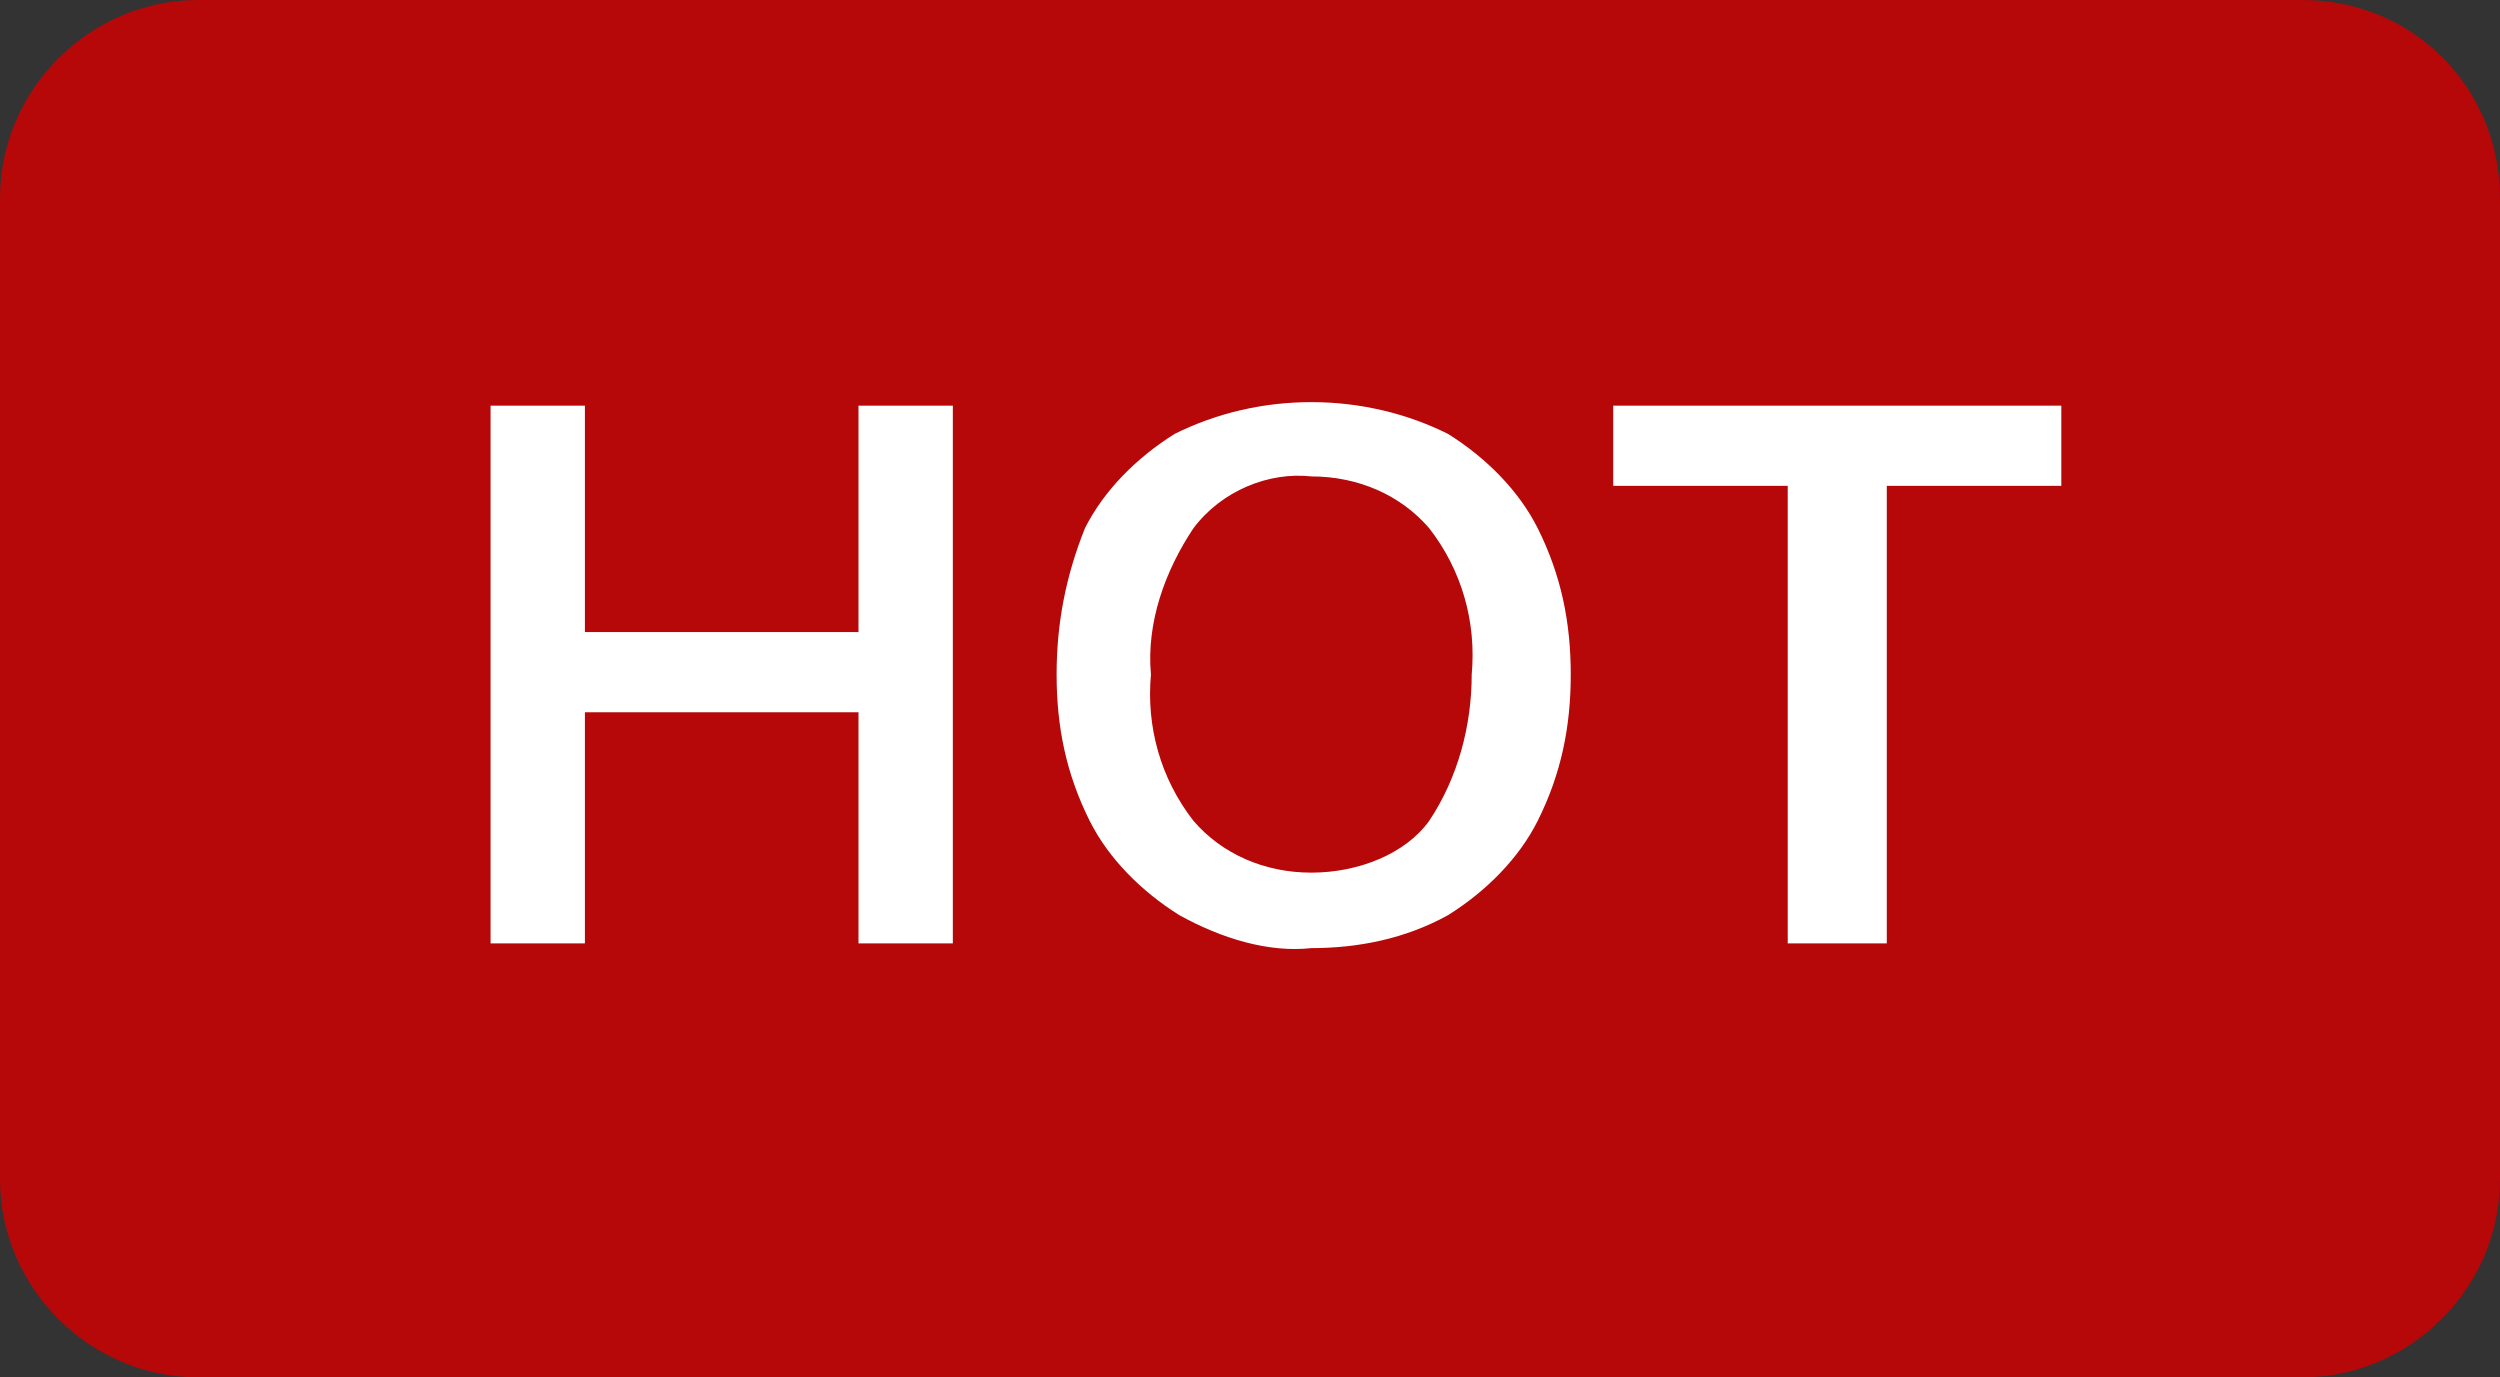
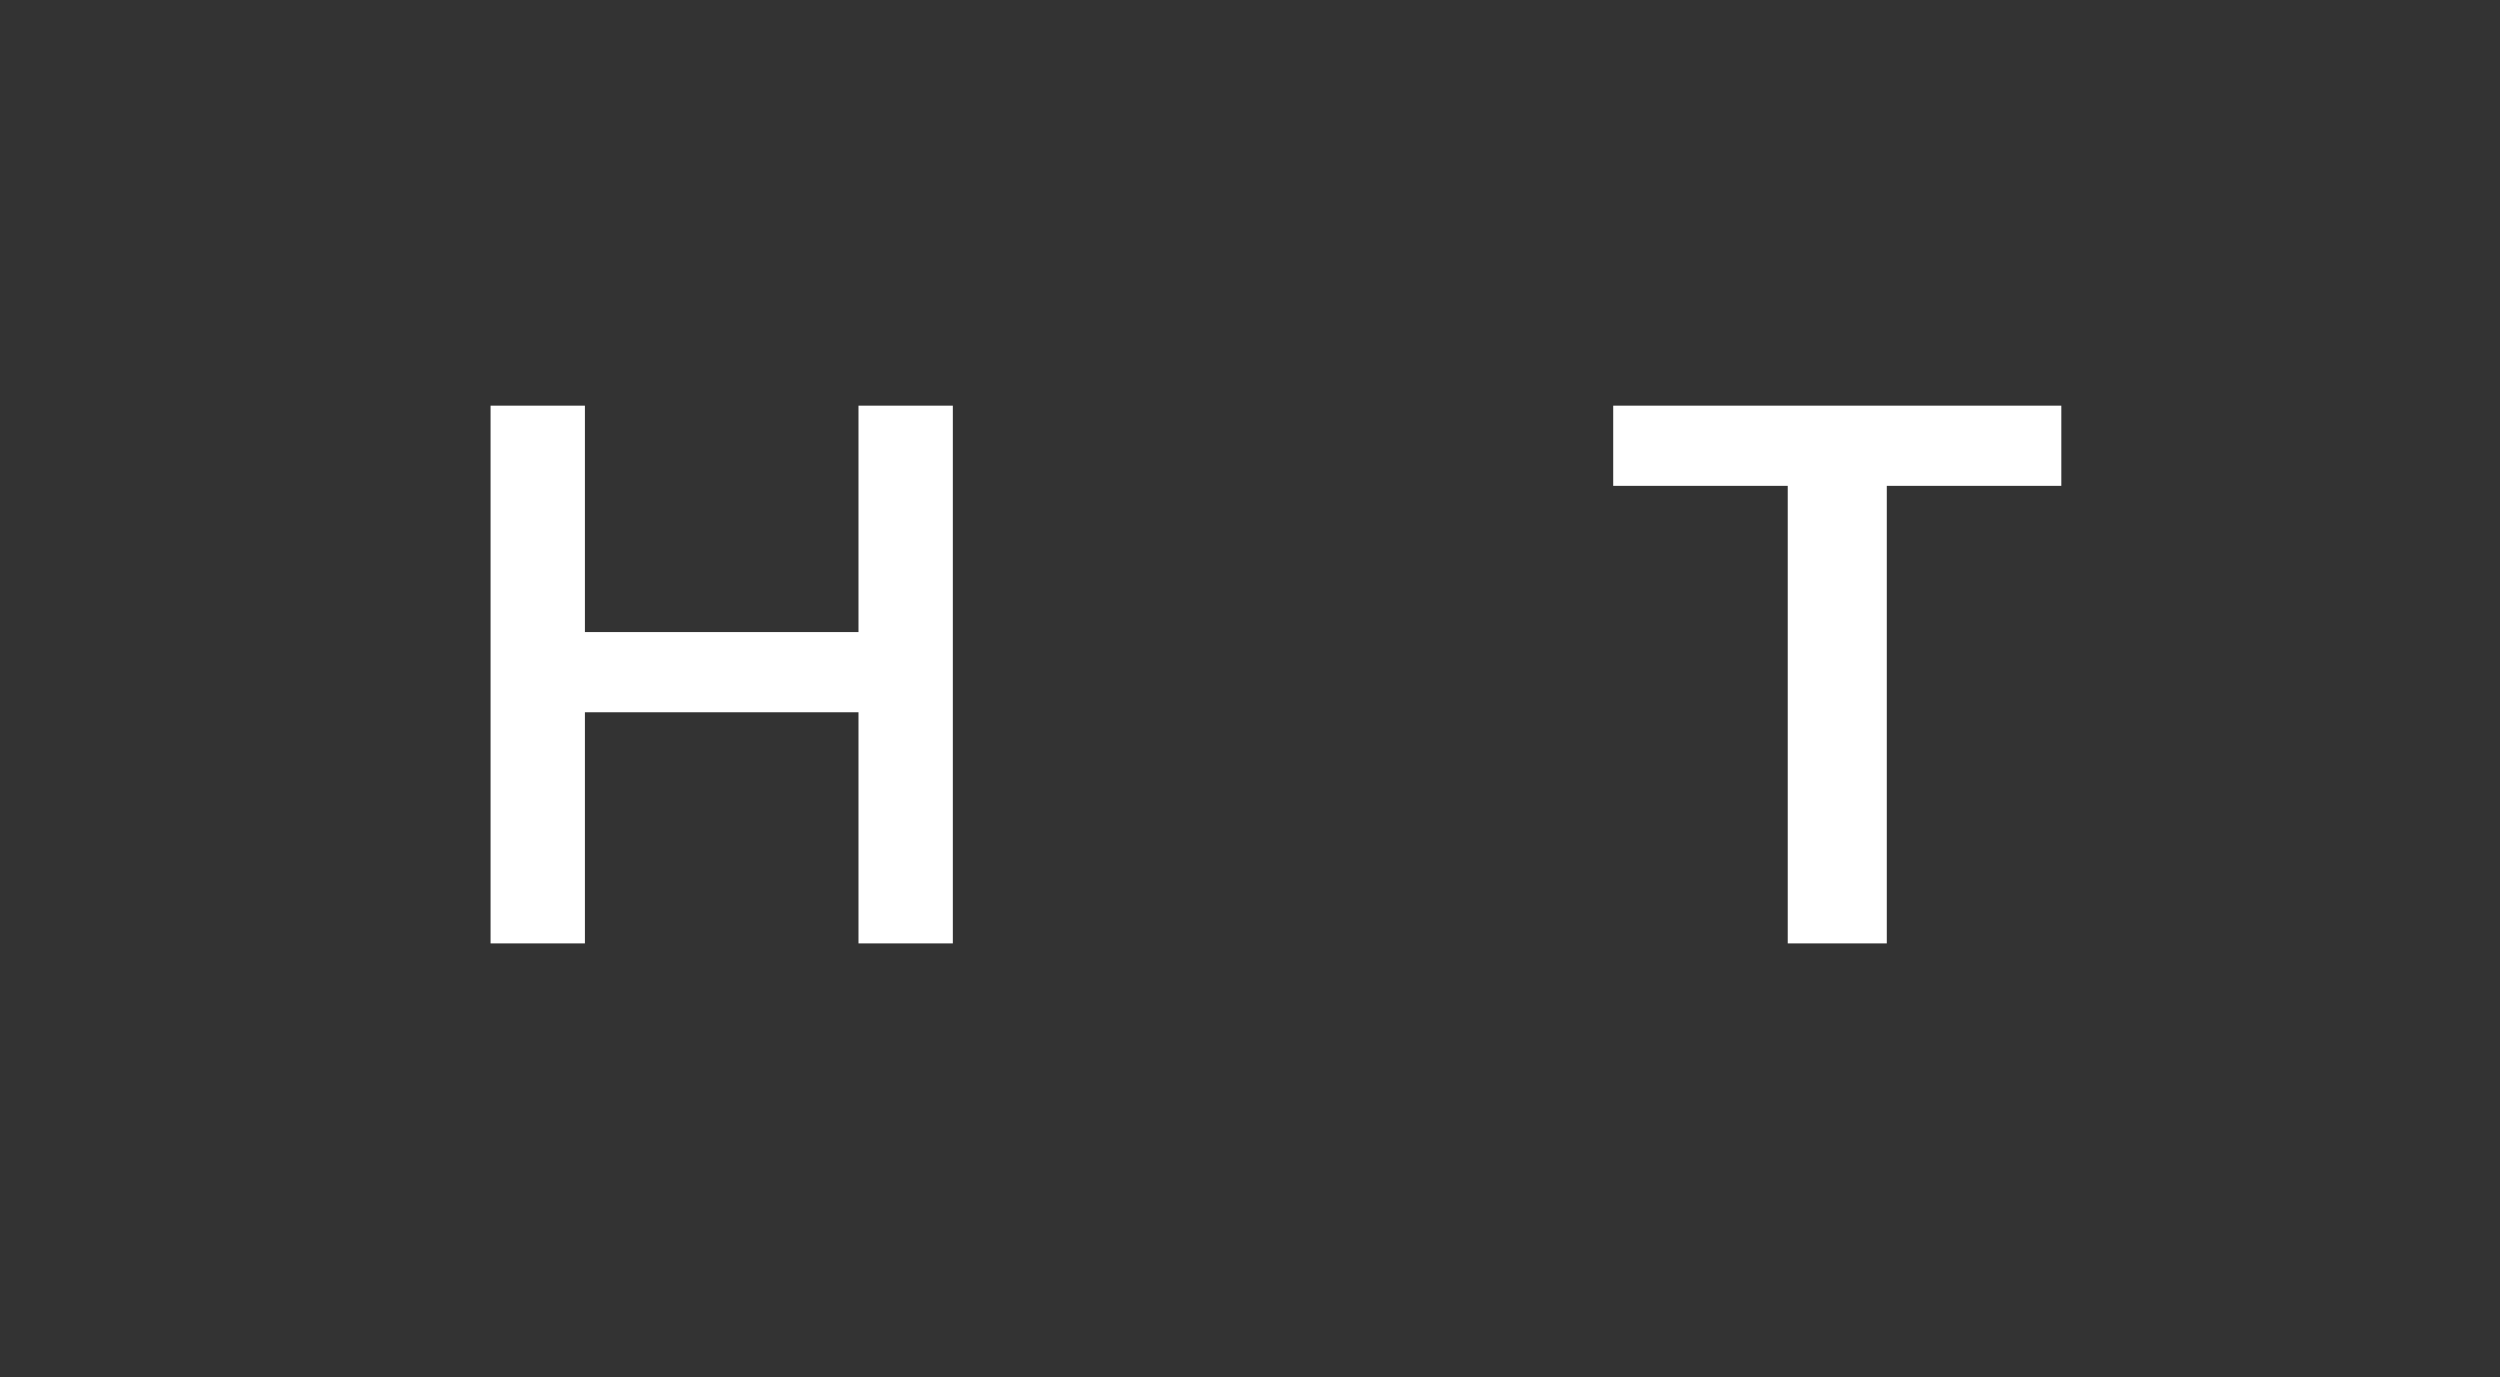
<svg xmlns="http://www.w3.org/2000/svg" version="1.1" id="Vrstva_1" x="0px" y="0px" viewBox="0 0 53 29.2" style="enable-background:new 0 0 53 29.2;" xml:space="preserve">
  <rect x="0" y="0" width="53" height="29.2" fill="#333333" stroke="none" />
  <style type="text/css">
	.st0{opacity:0.85;fill:#CC0000;enable-background:new    ;}
	.st1{fill:#FFFFFF;}
</style>
  <title>Datový zdroj 3</title>
  <g id="Vrstva_2_1_">
    <g id="Vrstva_1-2">
-       <path class="st0" d="M4.2,0h44.6C51.2,0,53,1.9,53,4.2V25c0,2.3-1.9,4.2-4.2,4.2H4.2C1.9,29.2,0,27.3,0,25V4.2C0,1.9,1.9,0,4.2,0z    " />
      <path class="st1" d="M18.2,8.6h2V20h-2v-4.9h-5.8V20h-2V8.6h2v4.8h5.8V8.6z" />
-       <path class="st1" d="M25,19.4c-0.8-0.5-1.5-1.2-1.9-2c-0.5-1-0.7-2-0.7-3.1s0.2-2.1,0.6-3.1c0.4-0.8,1.1-1.5,1.9-2    c1.8-0.9,4-0.9,5.8,0c0.8,0.5,1.5,1.2,1.9,2c0.5,1,0.7,2,0.7,3.1s-0.2,2.1-0.7,3.1c-0.4,0.8-1.1,1.5-1.9,2    c-0.9,0.5-1.9,0.7-2.9,0.7C26.9,20.2,25.9,19.9,25,19.4z M30.3,17.4c0.6-0.9,0.9-2,0.9-3.1c0.1-1.1-0.2-2.2-0.9-3.1    c-0.6-0.7-1.5-1.1-2.5-1.1c-0.9-0.1-1.9,0.3-2.5,1.1c-0.6,0.9-1,2-0.9,3.1c-0.1,1.1,0.2,2.2,0.9,3.1c0.6,0.7,1.5,1.1,2.5,1.1    S29.8,18.1,30.3,17.4L30.3,17.4z" />
      <path class="st1" d="M37.9,20v-9.7h-3.7V8.6h9.5v1.7H40V20H37.9z" />
    </g>
  </g>
</svg>